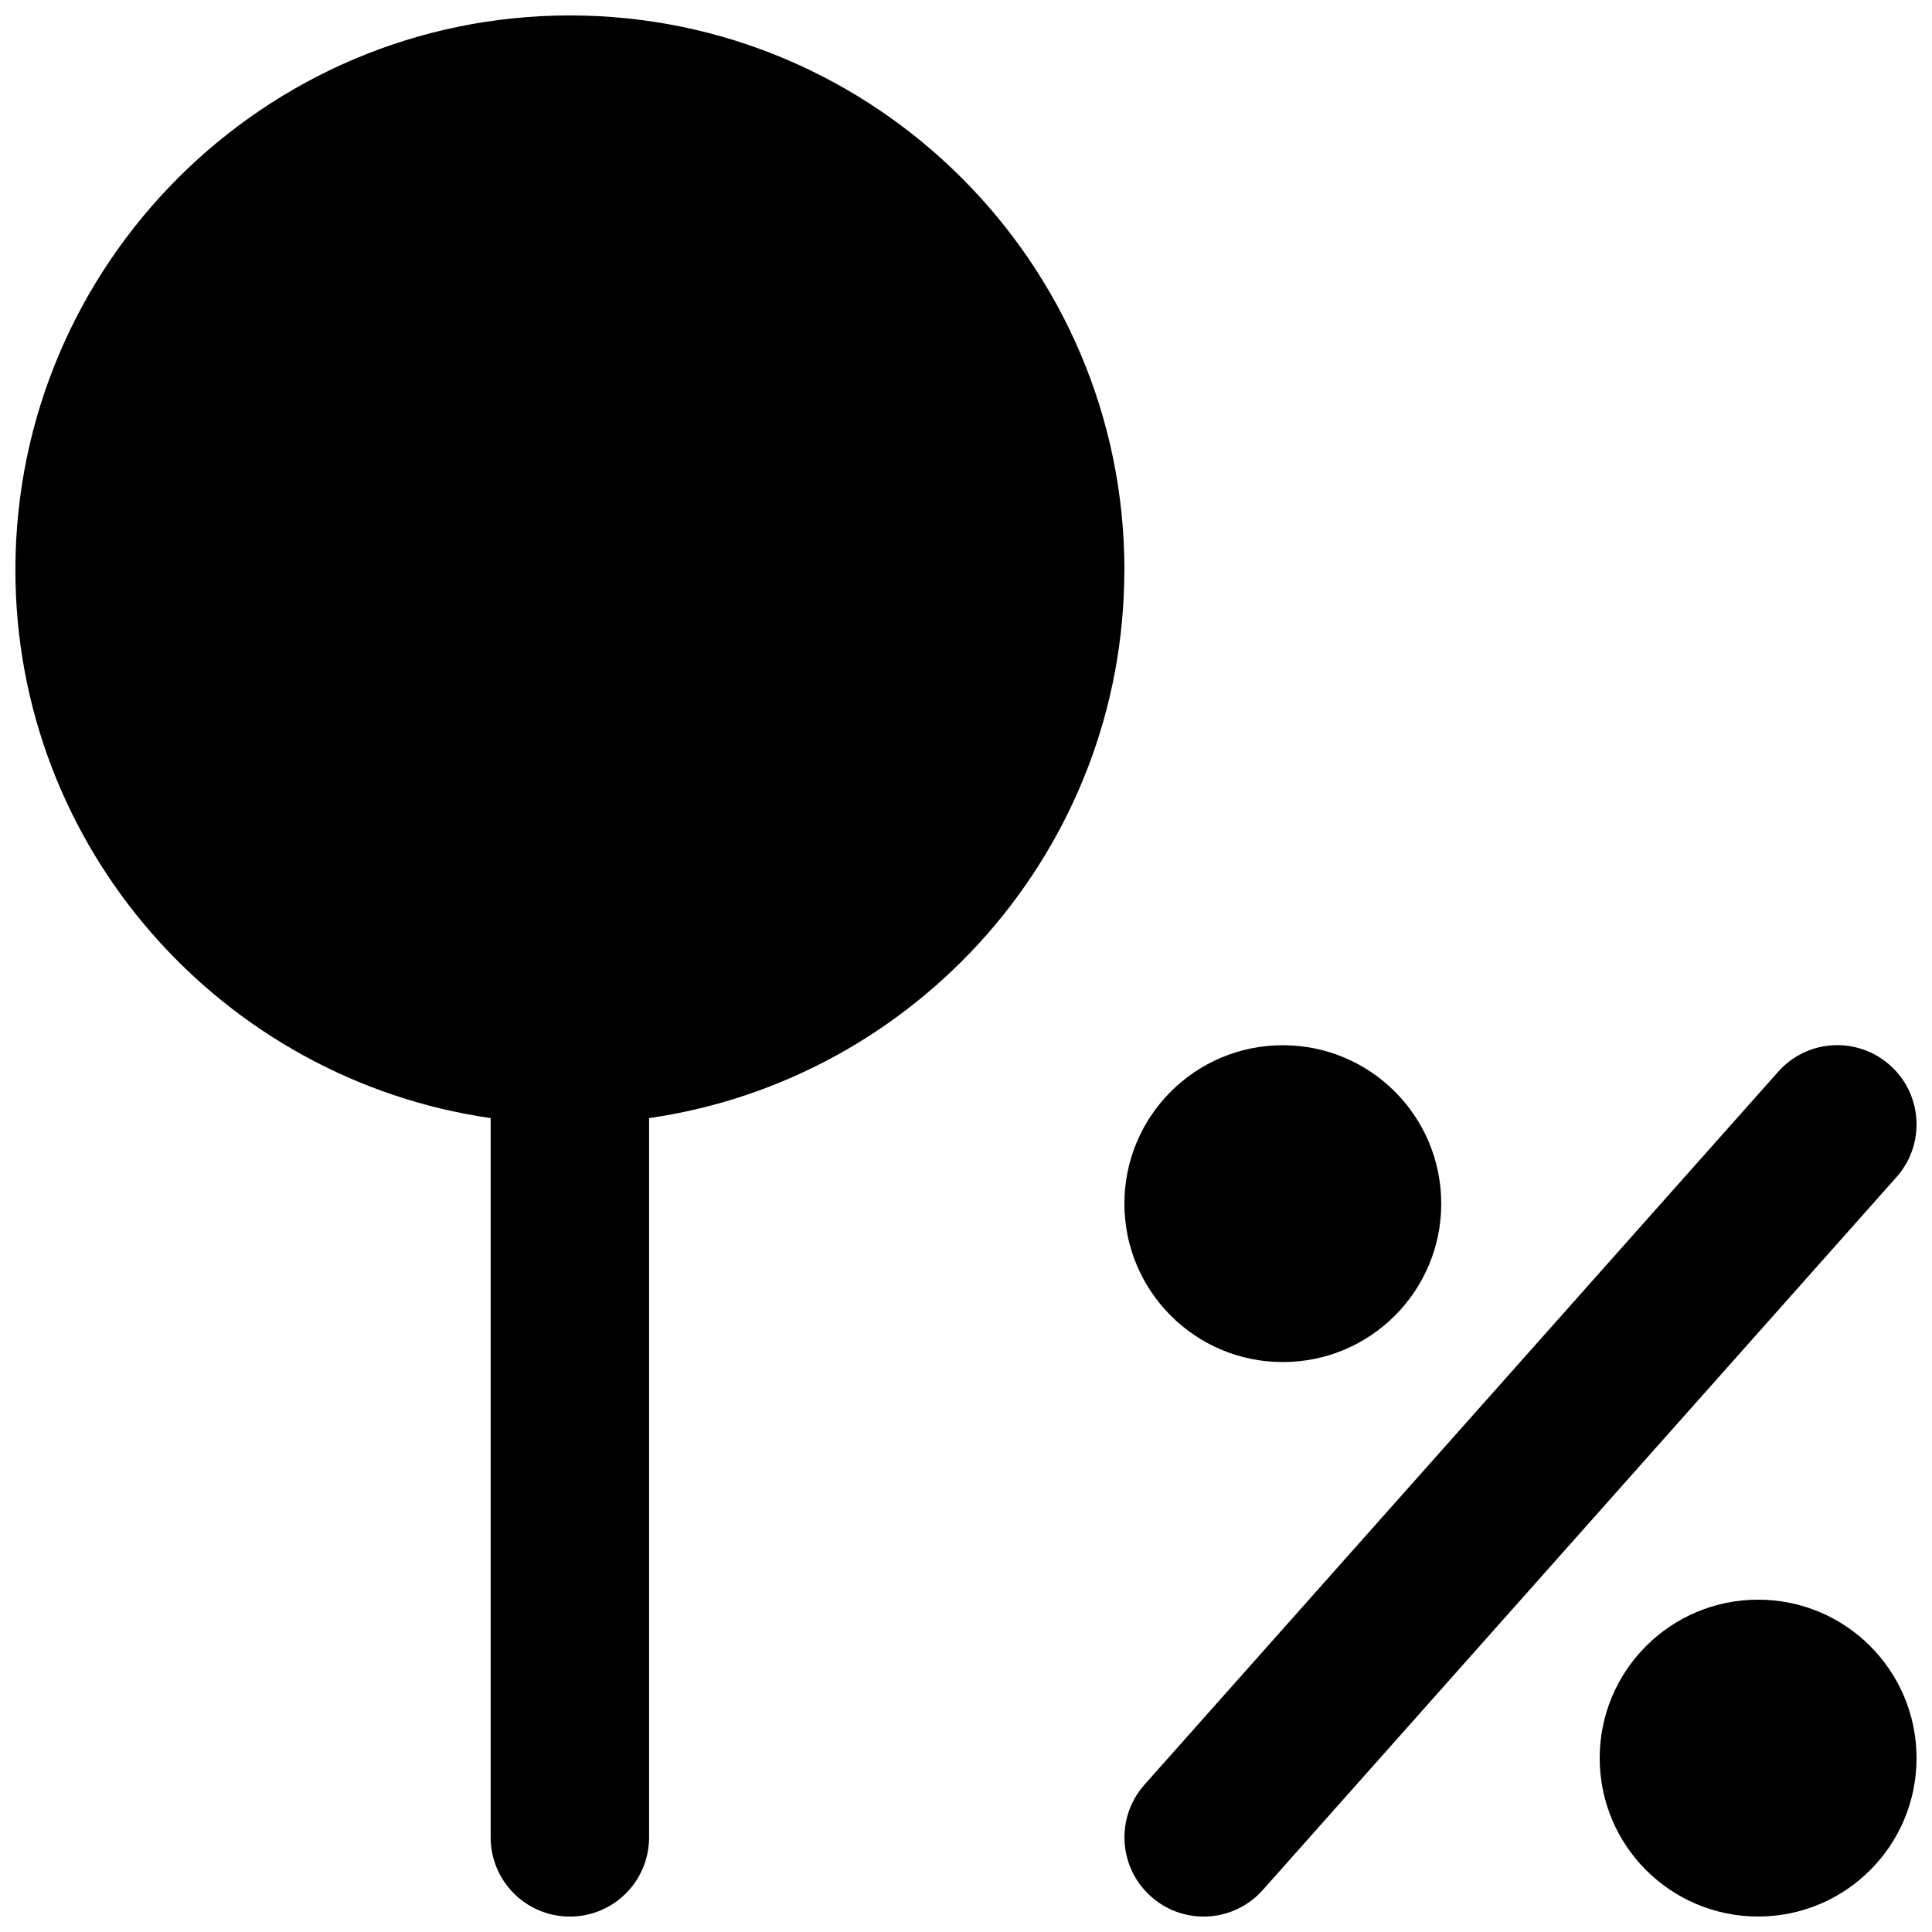
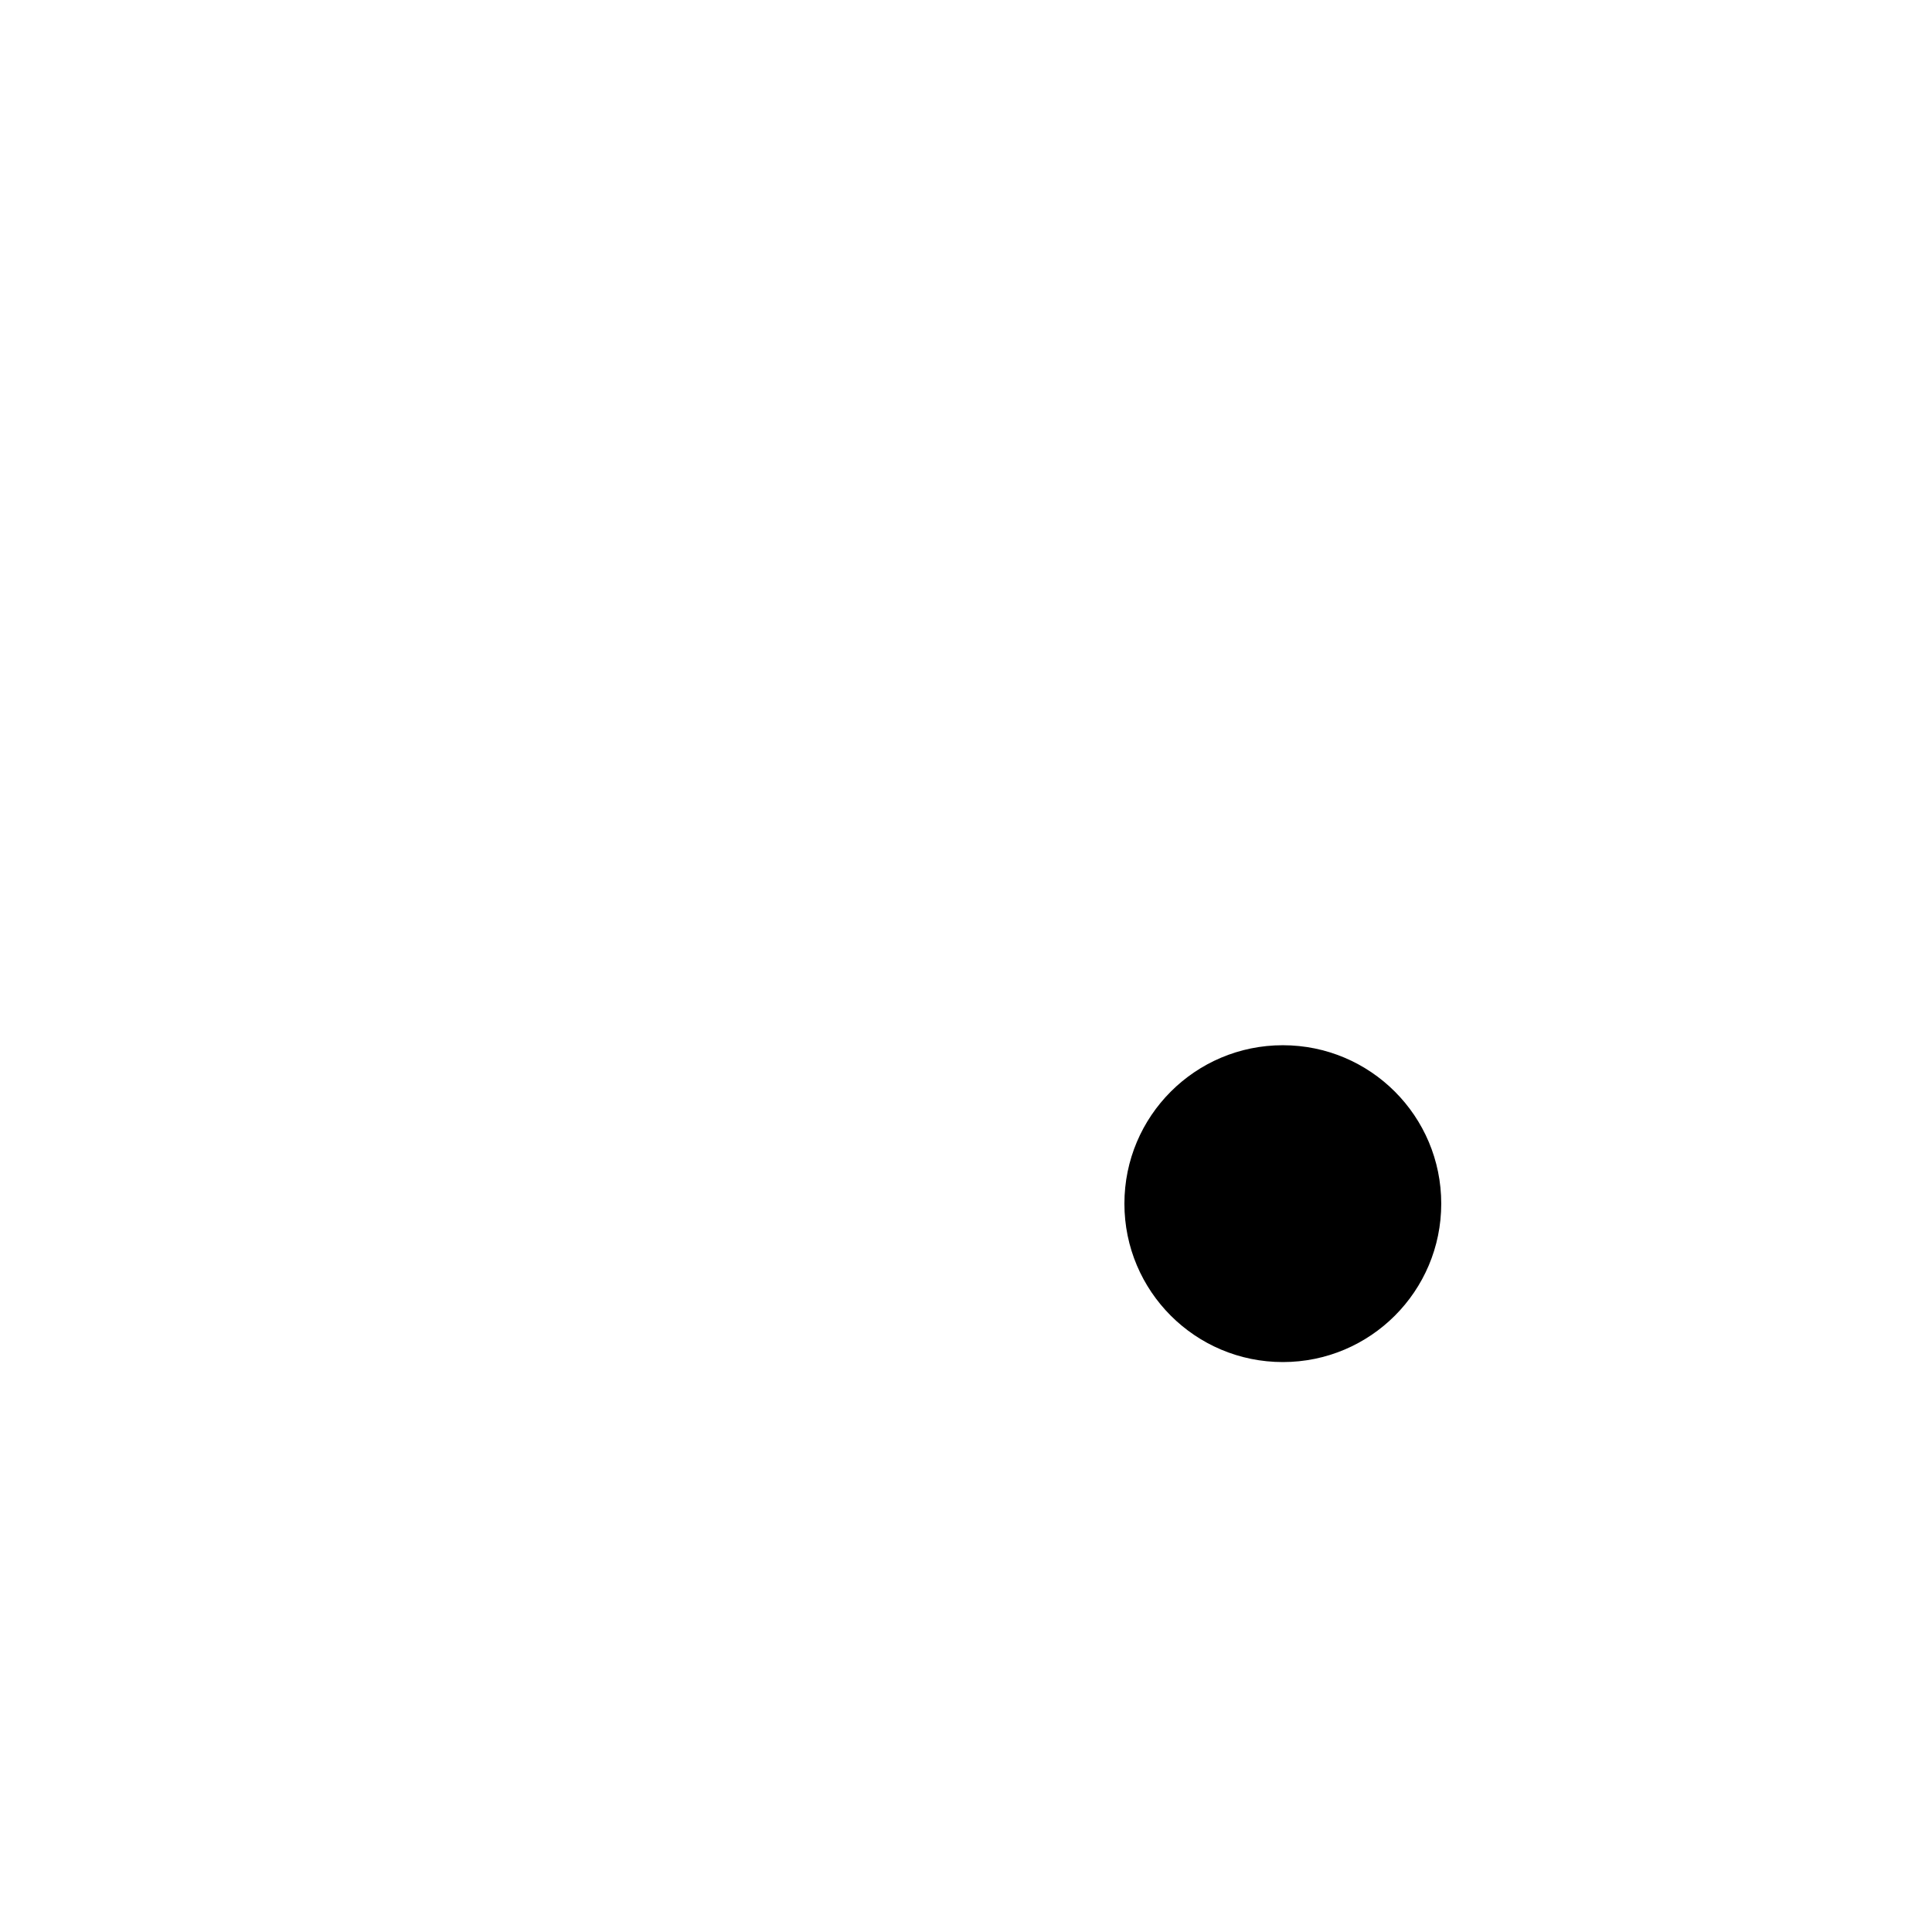
<svg xmlns="http://www.w3.org/2000/svg" width="800px" height="800px" version="1.1" viewBox="144 144 512 512">
  <defs>
    <clipPath id="c">
-       <path d="m148.09 148.09h293.91v503.81h-293.91z" />
-     </clipPath>
+       </clipPath>
    <clipPath id="b">
      <path d="m567 567h84.902v84.902h-84.902z" />
    </clipPath>
    <clipPath id="a">
      <path d="m441 420h210.9v231.9h-210.9z" />
    </clipPath>
  </defs>
  <g clip-path="url(#c)">
    <path d="m441.98 295.04c0-81.031-65.938-146.95-146.95-146.95-81.008 0-146.95 65.914-146.95 146.95 0 73.871 54.875 135.02 125.95 145.27v190.61c0 11.59 9.383 20.992 20.992 20.992 11.609 0 20.992-9.402 20.992-20.992v-190.61c71.078-10.246 125.95-71.395 125.95-145.27" fill-rule="evenodd" />
  </g>
  <g clip-path="url(#b)">
-     <path d="m609.92 567.93c-23.195 0-41.984 18.789-41.984 41.984 0 23.199 18.789 41.984 41.984 41.984 23.199 0 41.984-18.785 41.984-41.984 0-23.195-18.785-41.984-41.984-41.984" fill-rule="evenodd" />
-   </g>
+     </g>
  <path d="m483.96 504.96c23.199 0 41.984-18.785 41.984-41.98 0-23.199-18.785-41.984-41.984-41.984-23.195 0-41.98 18.785-41.98 41.984 0 23.195 18.785 41.98 41.98 41.98" fill-rule="evenodd" />
  <g clip-path="url(#a)">
-     <path d="m644.85 426.29c-8.648-7.727-21.957-6.926-29.621 1.742l-167.93 188.93c-7.707 8.668-6.93 21.938 1.742 29.641 3.988 3.566 8.984 5.309 13.938 5.309 5.773 0 11.547-2.391 15.68-7.051l167.94-188.93c7.703-8.668 6.93-21.938-1.742-29.641" fill-rule="evenodd" />
-   </g>
+     </g>
</svg>